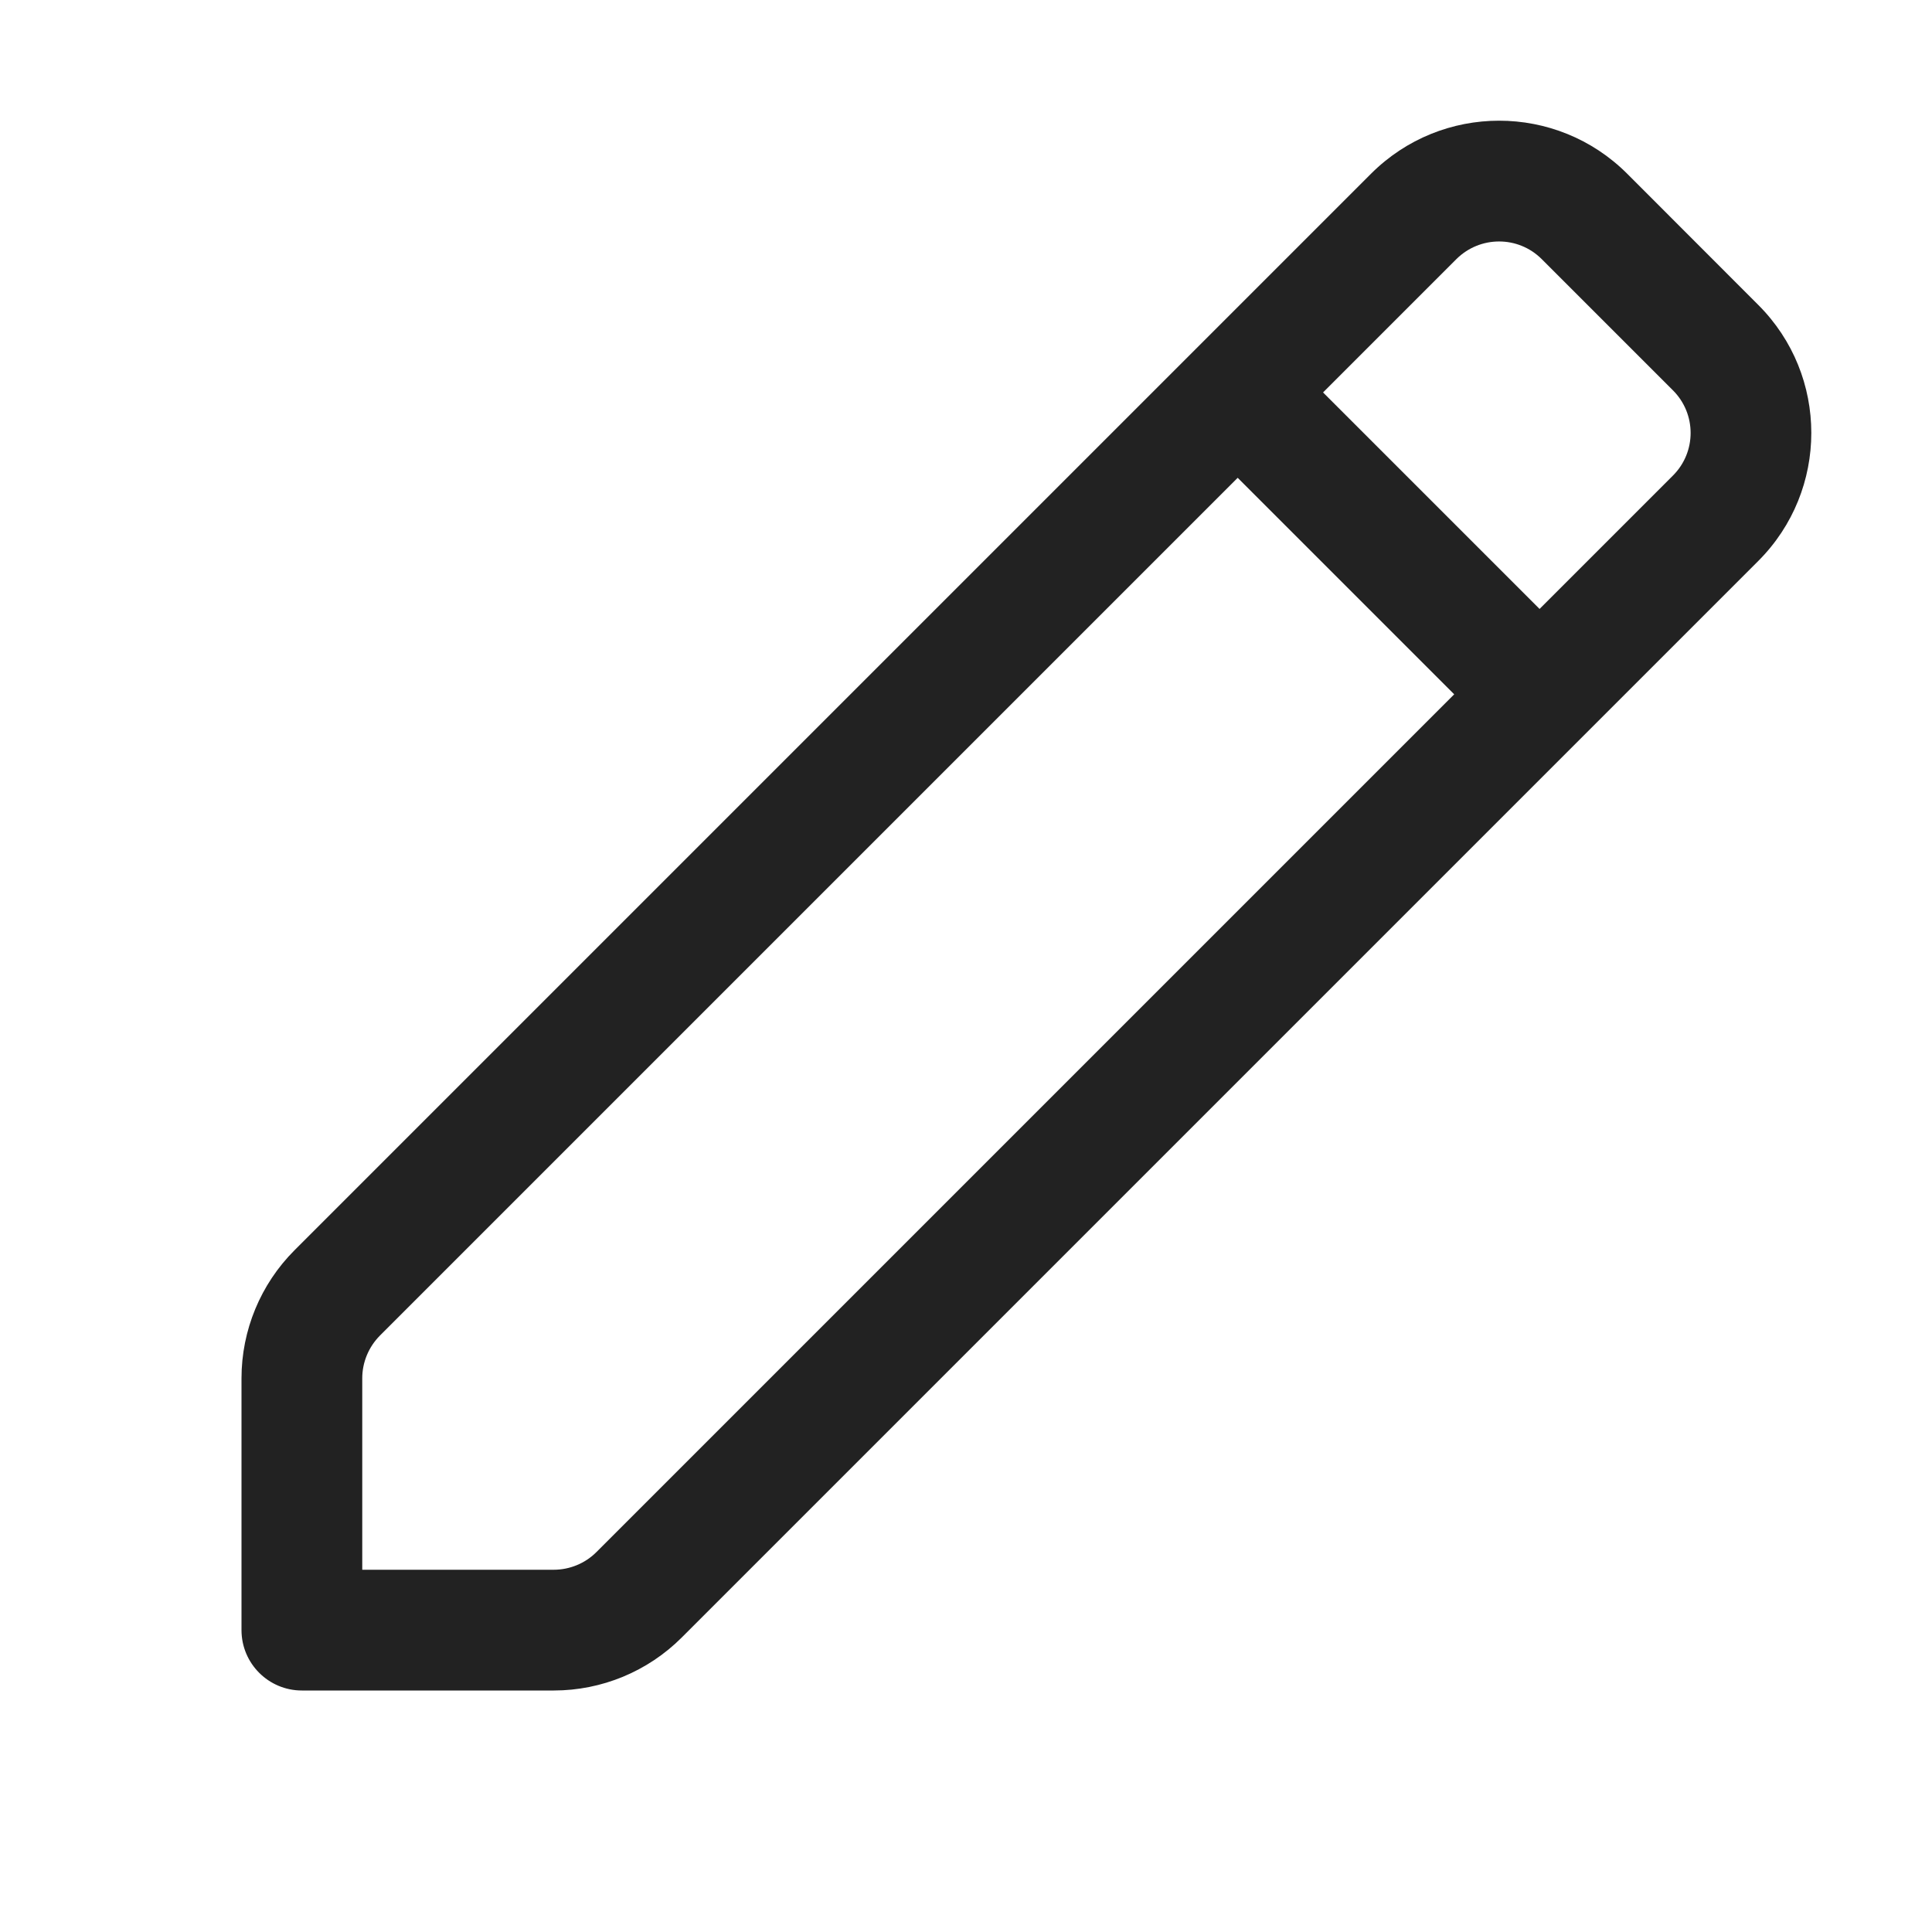
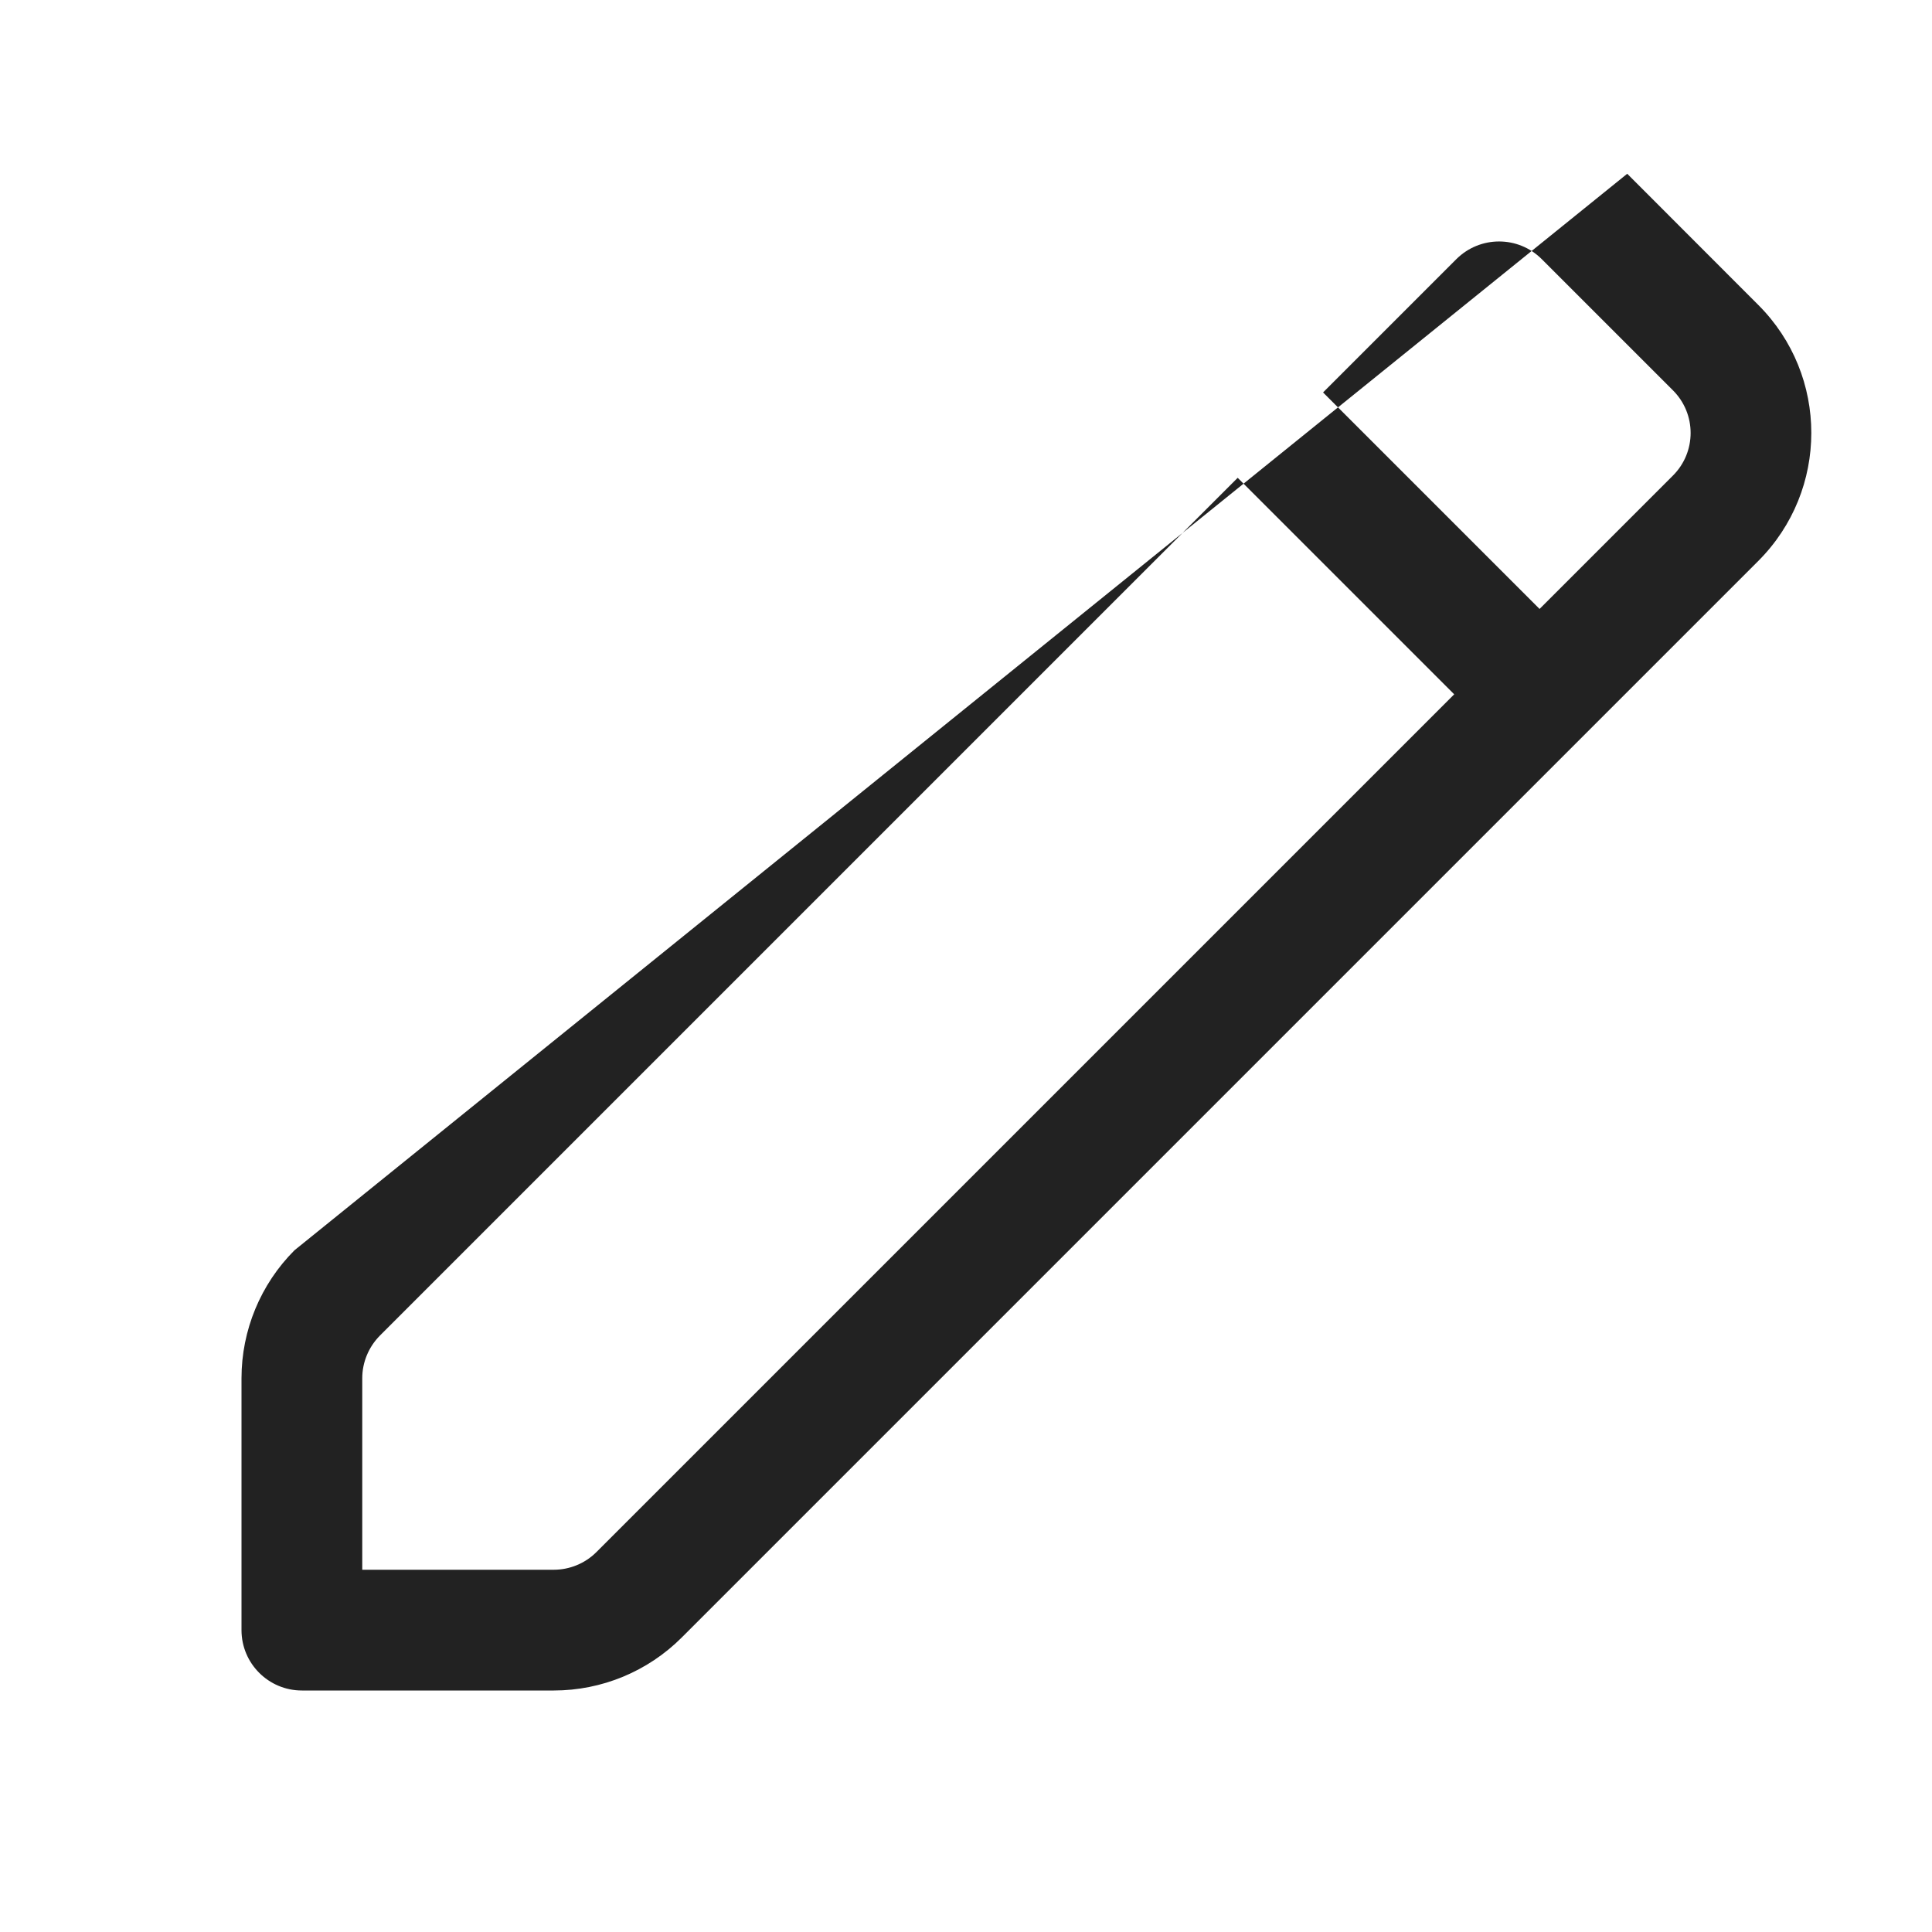
<svg xmlns="http://www.w3.org/2000/svg" width="16" height="16" viewBox="0 0 16 16" fill="none">
-   <path fill-rule="evenodd" clip-rule="evenodd" d="M13.476 1.439C12.89 0.853 11.94 0.853 11.354 1.439L2.439 10.354C2.158 10.635 2 11.017 2 11.414V13.5C2 13.776 2.224 14 2.5 14H4.586C4.984 14 5.365 13.842 5.646 13.561L14.561 4.646C15.147 4.06 15.147 3.11 14.561 2.525L13.476 1.439ZM12.061 2.146C12.257 1.951 12.573 1.951 12.768 2.146L13.854 3.232C14.05 3.427 14.05 3.744 13.854 3.939L12.75 5.043L10.957 3.25L12.061 2.146ZM10.25 3.957L3.146 11.061C3.053 11.155 3 11.282 3 11.414V13H4.586C4.718 13 4.846 12.947 4.939 12.854L12.043 5.75L10.25 3.957Z" fill="#222222" />
+   <path fill-rule="evenodd" clip-rule="evenodd" d="M13.476 1.439L2.439 10.354C2.158 10.635 2 11.017 2 11.414V13.5C2 13.776 2.224 14 2.5 14H4.586C4.984 14 5.365 13.842 5.646 13.561L14.561 4.646C15.147 4.06 15.147 3.11 14.561 2.525L13.476 1.439ZM12.061 2.146C12.257 1.951 12.573 1.951 12.768 2.146L13.854 3.232C14.05 3.427 14.05 3.744 13.854 3.939L12.75 5.043L10.957 3.25L12.061 2.146ZM10.25 3.957L3.146 11.061C3.053 11.155 3 11.282 3 11.414V13H4.586C4.718 13 4.846 12.947 4.939 12.854L12.043 5.75L10.25 3.957Z" fill="#222222" />
</svg>